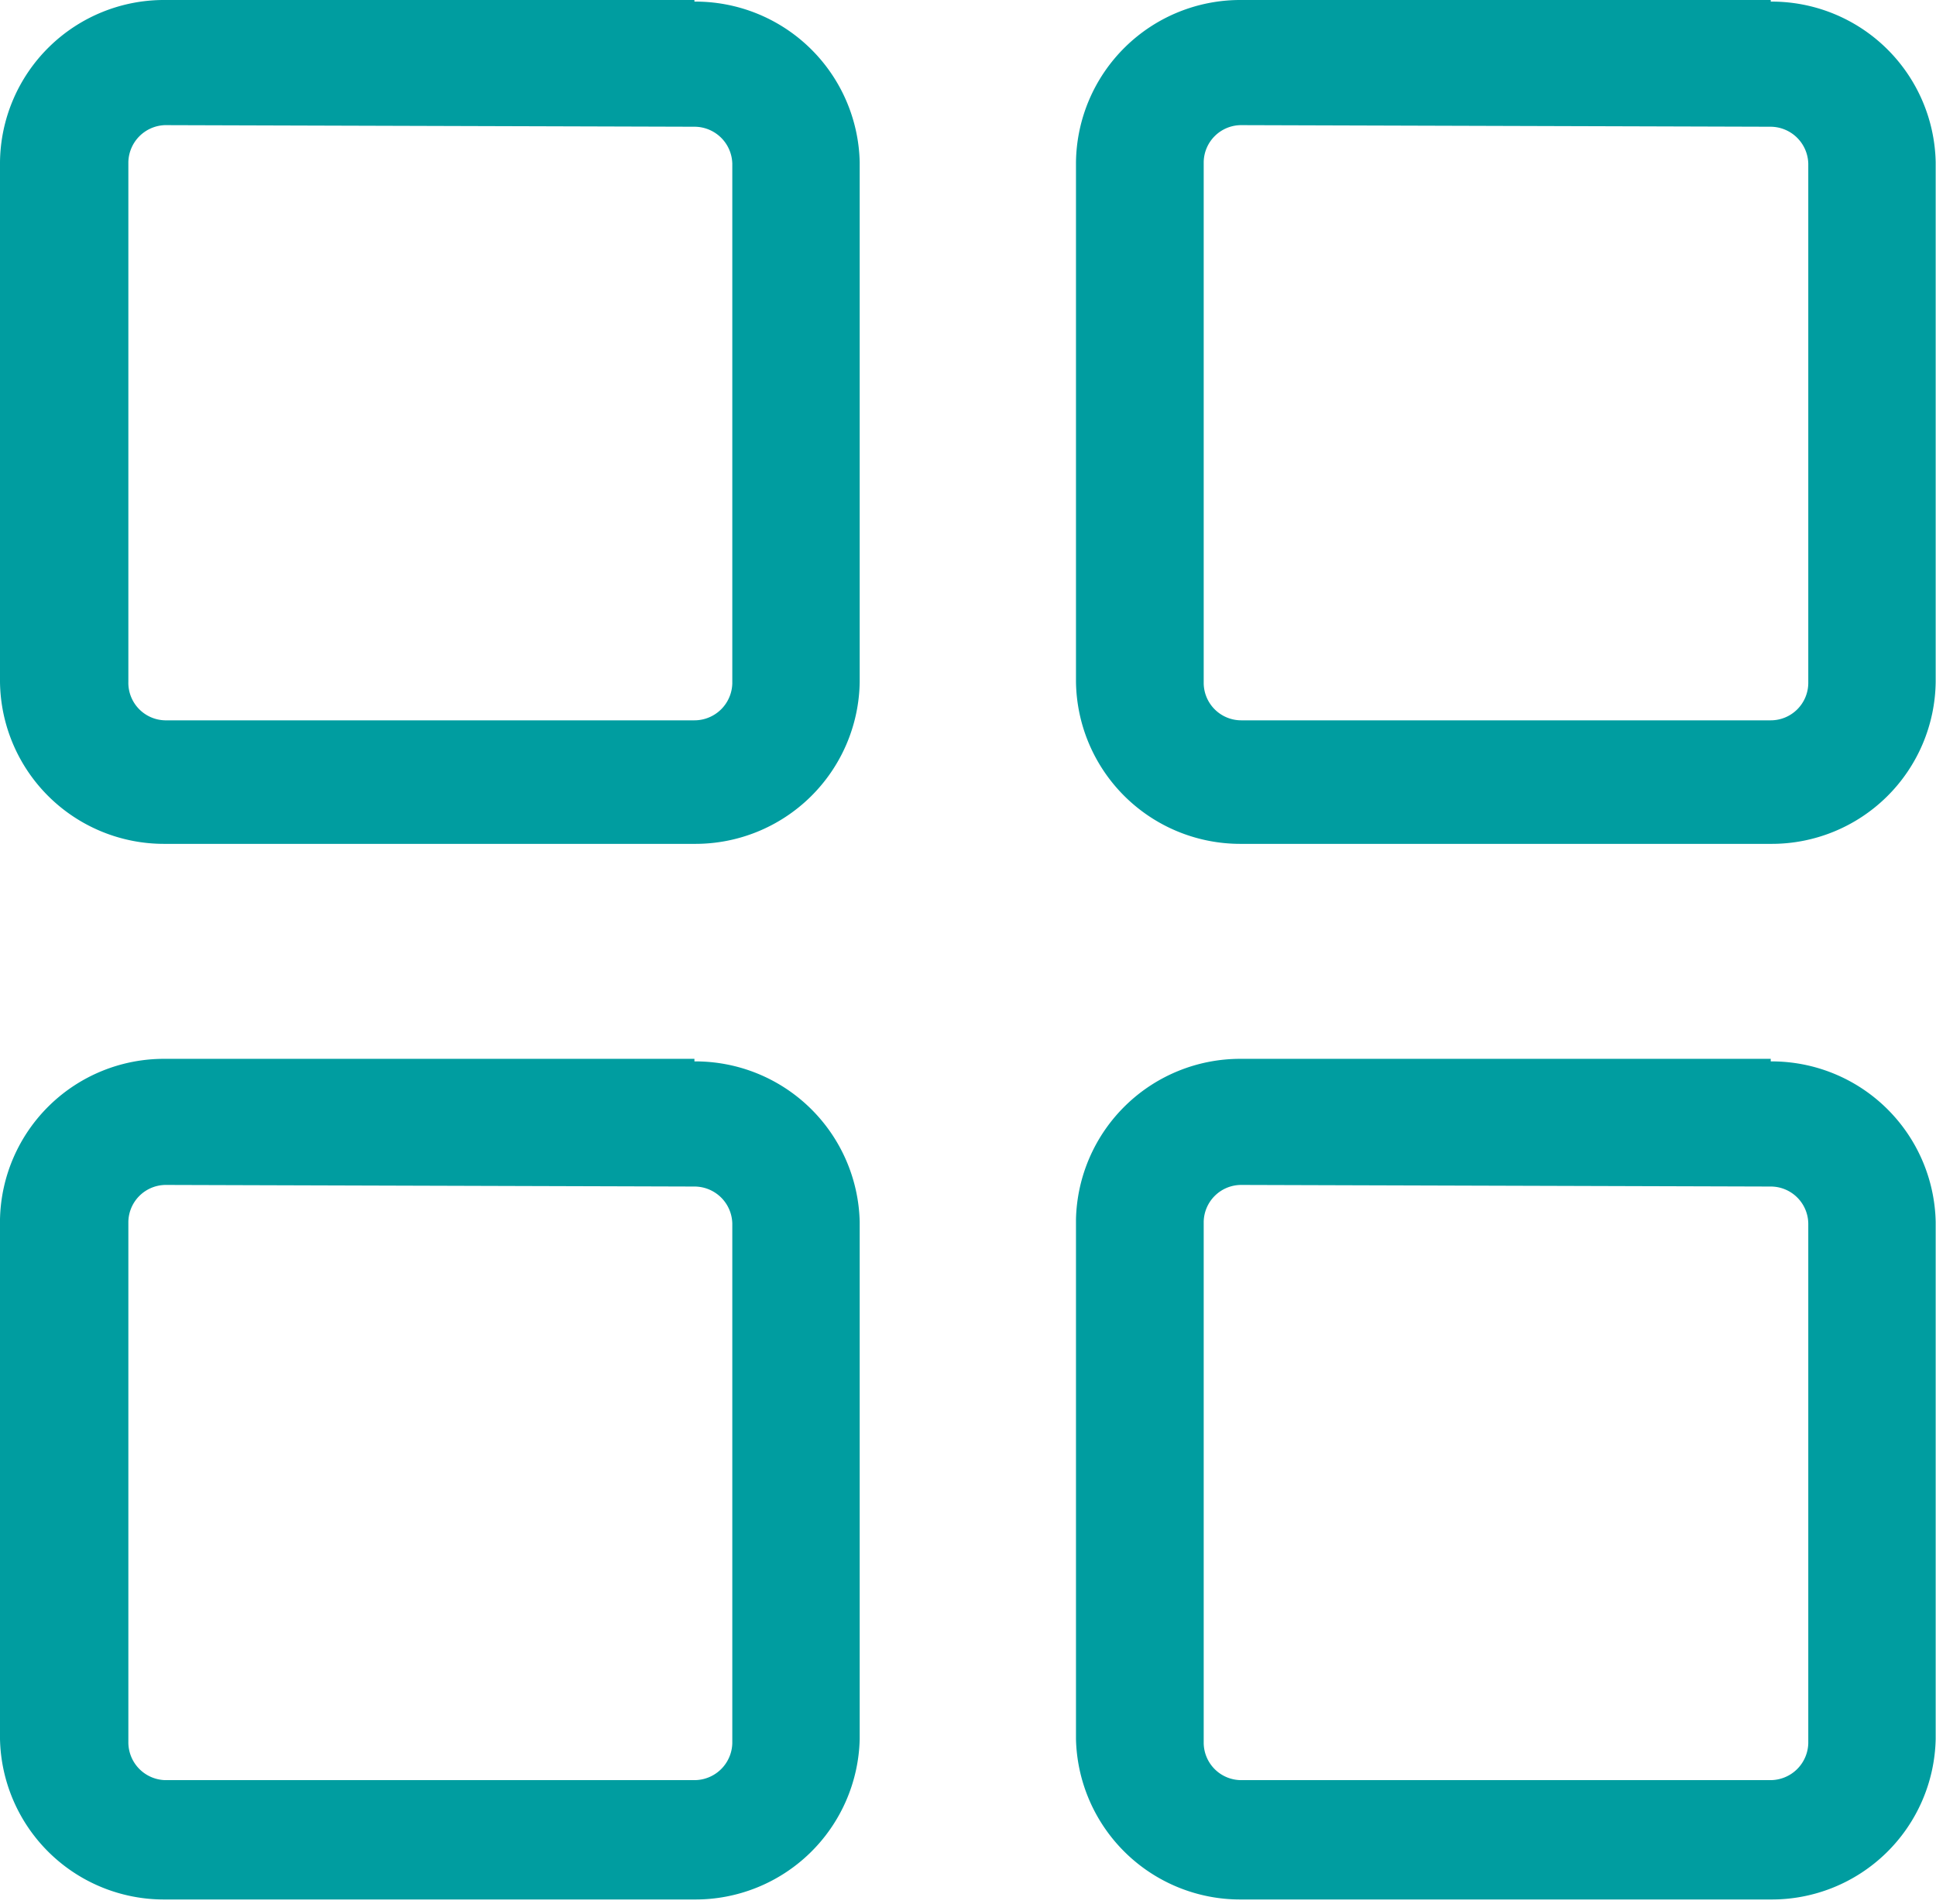
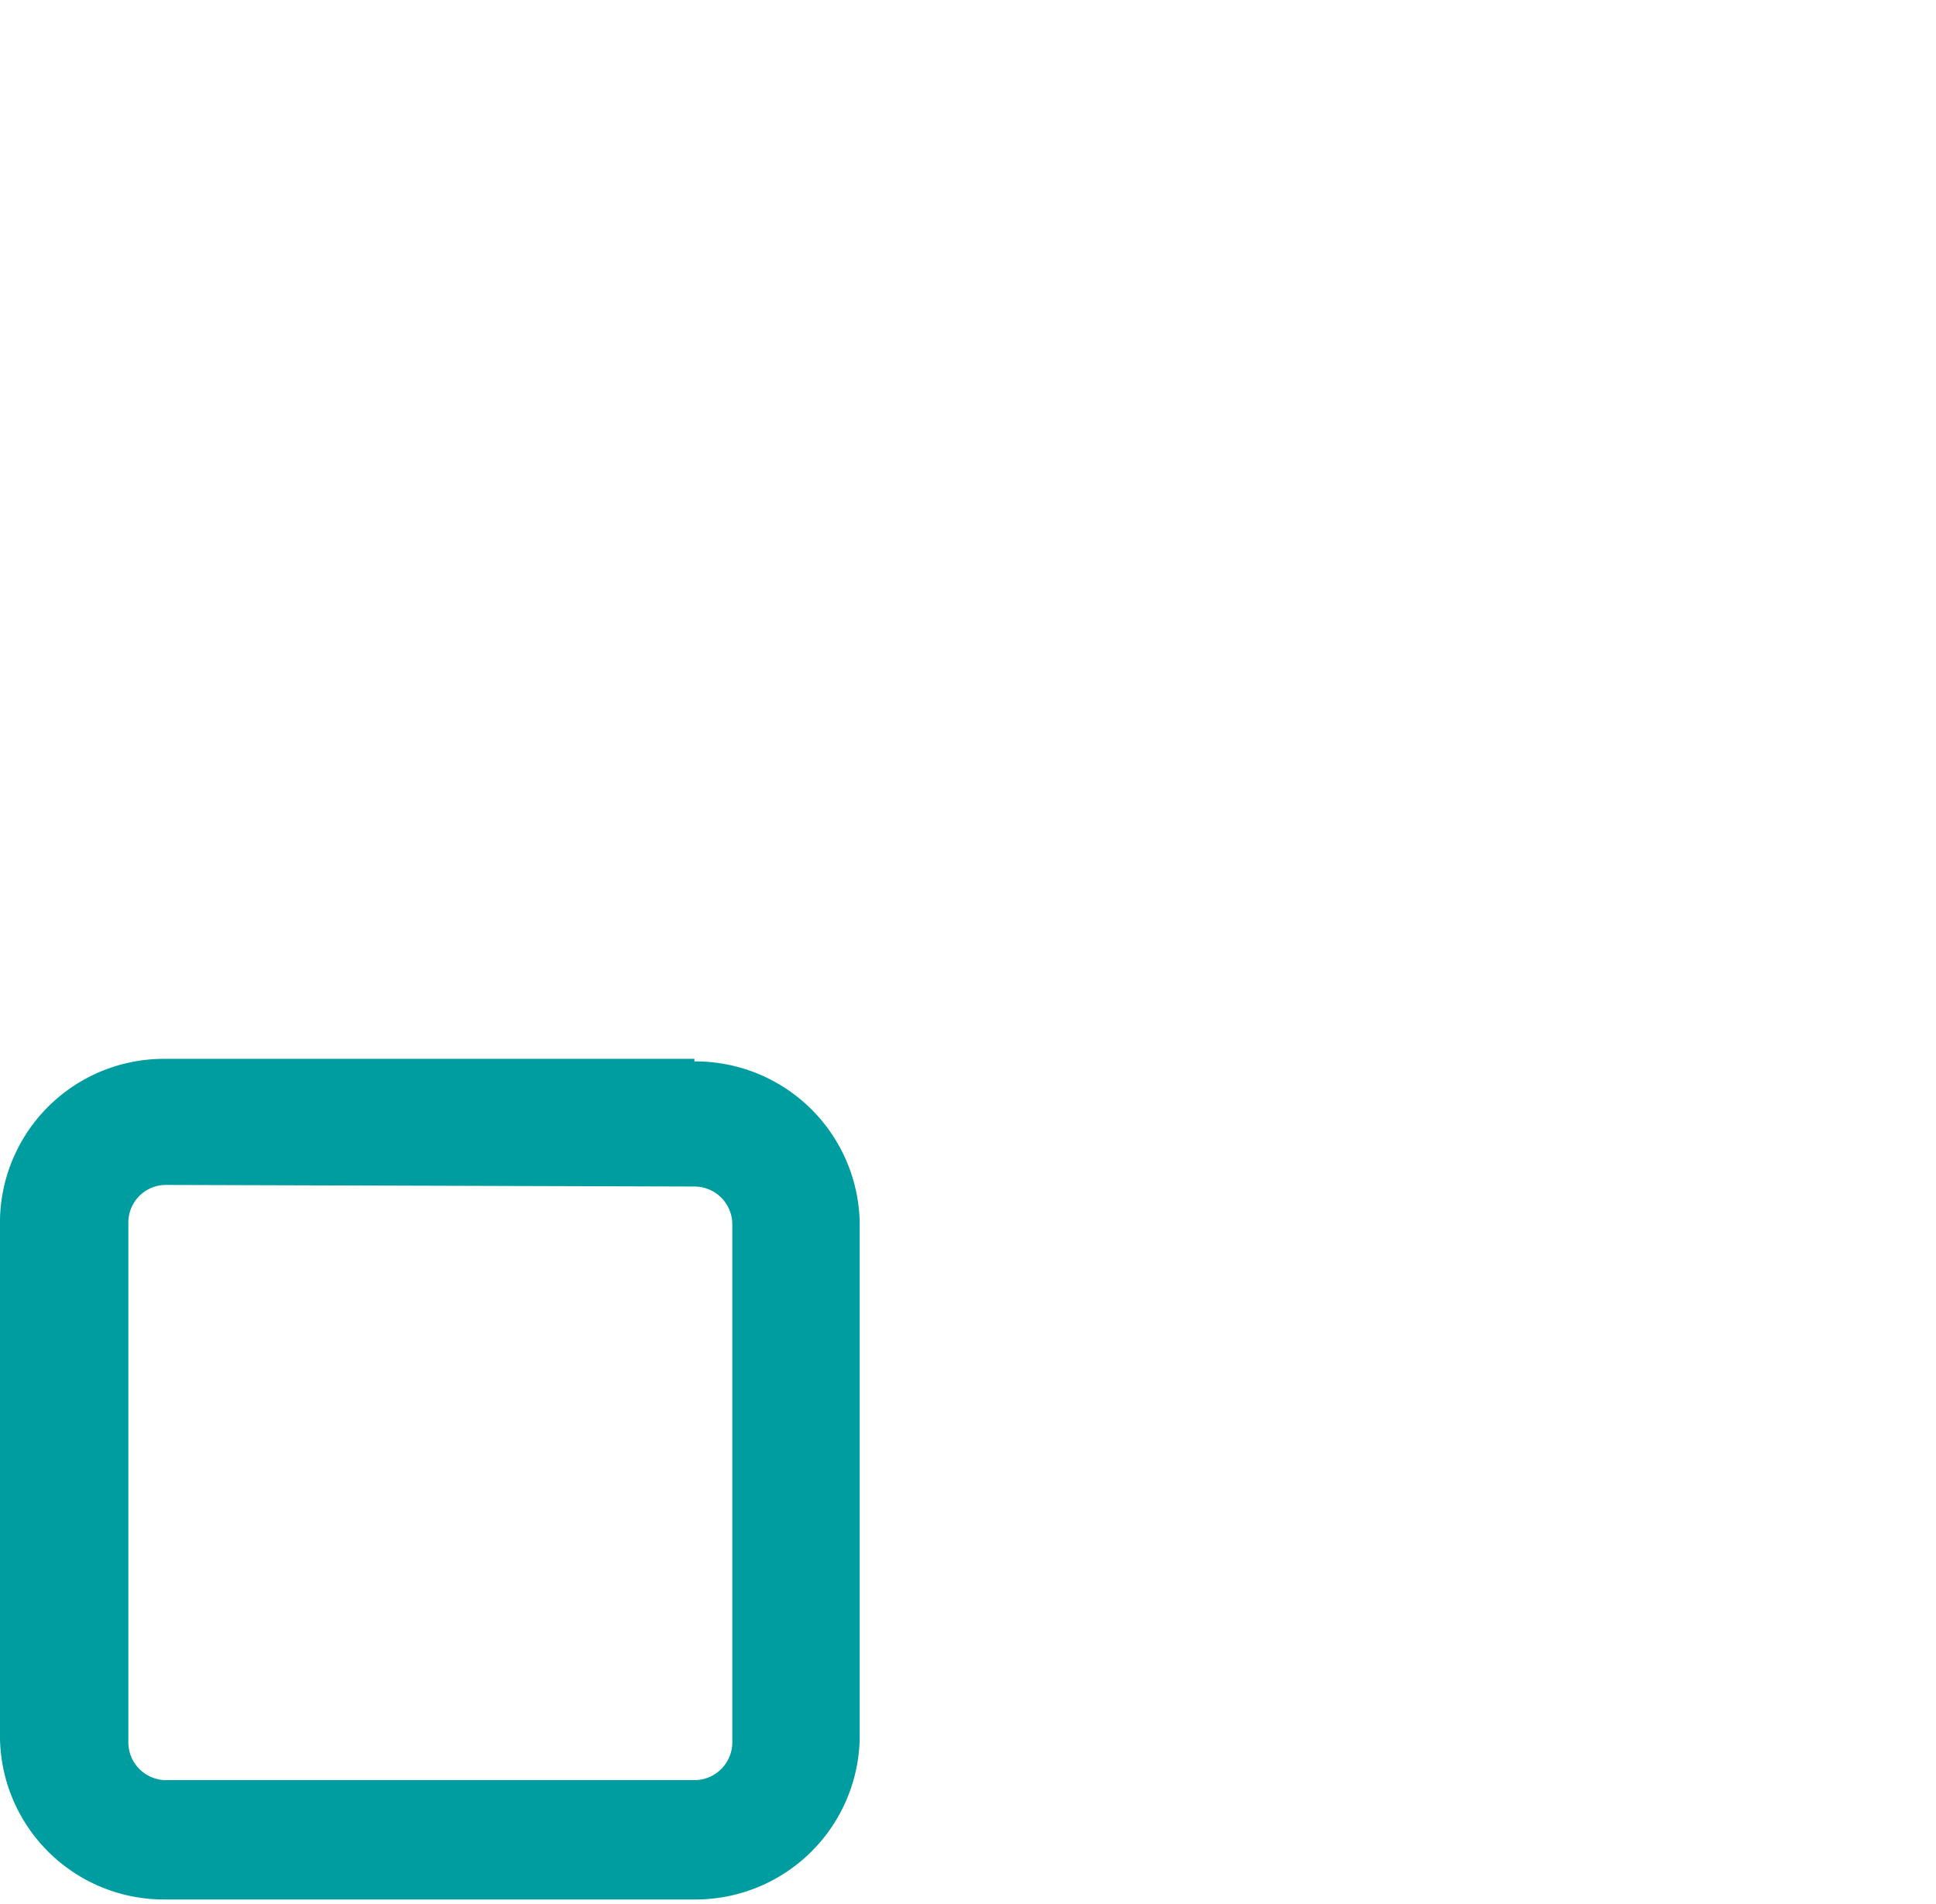
<svg xmlns="http://www.w3.org/2000/svg" viewBox="0 0 60.33 59.33">
  <defs>
    <clipPath id="aebf37de-52cd-484b-af4a-aae23d88901d" transform="translate(0 0)">
      <rect width="60.32" height="59.33" fill="none" />
    </clipPath>
  </defs>
  <title>Asset 18</title>
  <g id="f3a28ac1-9fa0-4434-9886-ec14b4abcd89" data-name="Layer 2">
    <g id="f93fd1f4-db2a-480e-af52-ce966a8c26e7" data-name="Layer 1">
      <g clip-path="url(#aebf37de-52cd-484b-af4a-aae23d88901d)">
-         <path d="M21.64,0H5.14A5.11,5.11,0,0,0,0,5.05v16.2A5.11,5.11,0,0,0,5.14,26.3h16.5a5.12,5.12,0,0,0,5.15-5.05V5.05a5.12,5.12,0,0,0-5.15-5m0,3.9a1.18,1.18,0,0,1,1.18,1.15v16.2a1.18,1.18,0,0,1-1.18,1.15H5.14A1.17,1.17,0,0,1,4,21.25V5.05A1.18,1.18,0,0,1,5.14,3.9Z" transform="translate(0 0)" fill="#009da0" />
        <path d="M21.64,33H5.14a5.11,5.11,0,0,0-5.14,5v16.2a5.11,5.11,0,0,0,5.14,5h16.5a5.12,5.12,0,0,0,5.15-5V38.08a5.12,5.12,0,0,0-5.15-5m0,3.9a1.18,1.18,0,0,1,1.18,1.15v16.2a1.18,1.18,0,0,1-1.18,1.15H5.14A1.18,1.18,0,0,1,4,54.28V38.08a1.17,1.17,0,0,1,1.17-1.15Z" transform="translate(0 0)" fill="#009da0" />
-         <path d="M55.18,0H38.68a5.12,5.12,0,0,0-5.15,5.05v16.2a5.12,5.12,0,0,0,5.15,5.05h16.5a5.11,5.11,0,0,0,5.14-5.05V5.05a5.11,5.11,0,0,0-5.14-5m0,3.9a1.18,1.18,0,0,1,1.17,1.15v16.2a1.17,1.17,0,0,1-1.17,1.15H38.68a1.17,1.17,0,0,1-1.17-1.15V5.05A1.17,1.17,0,0,1,38.68,3.9Z" transform="translate(0 0)" fill="#009da0" />
-         <path d="M55.18,33H38.68a5.12,5.12,0,0,0-5.15,5v16.2a5.12,5.12,0,0,0,5.15,5h16.5a5.11,5.11,0,0,0,5.14-5V38.08a5.11,5.11,0,0,0-5.14-5m0,3.9a1.17,1.17,0,0,1,1.17,1.15v16.2a1.18,1.18,0,0,1-1.17,1.15H38.68a1.17,1.17,0,0,1-1.17-1.15V38.08a1.17,1.17,0,0,1,1.17-1.15Z" transform="translate(0 0)" fill="#009da0" />
      </g>
    </g>
  </g>
</svg>